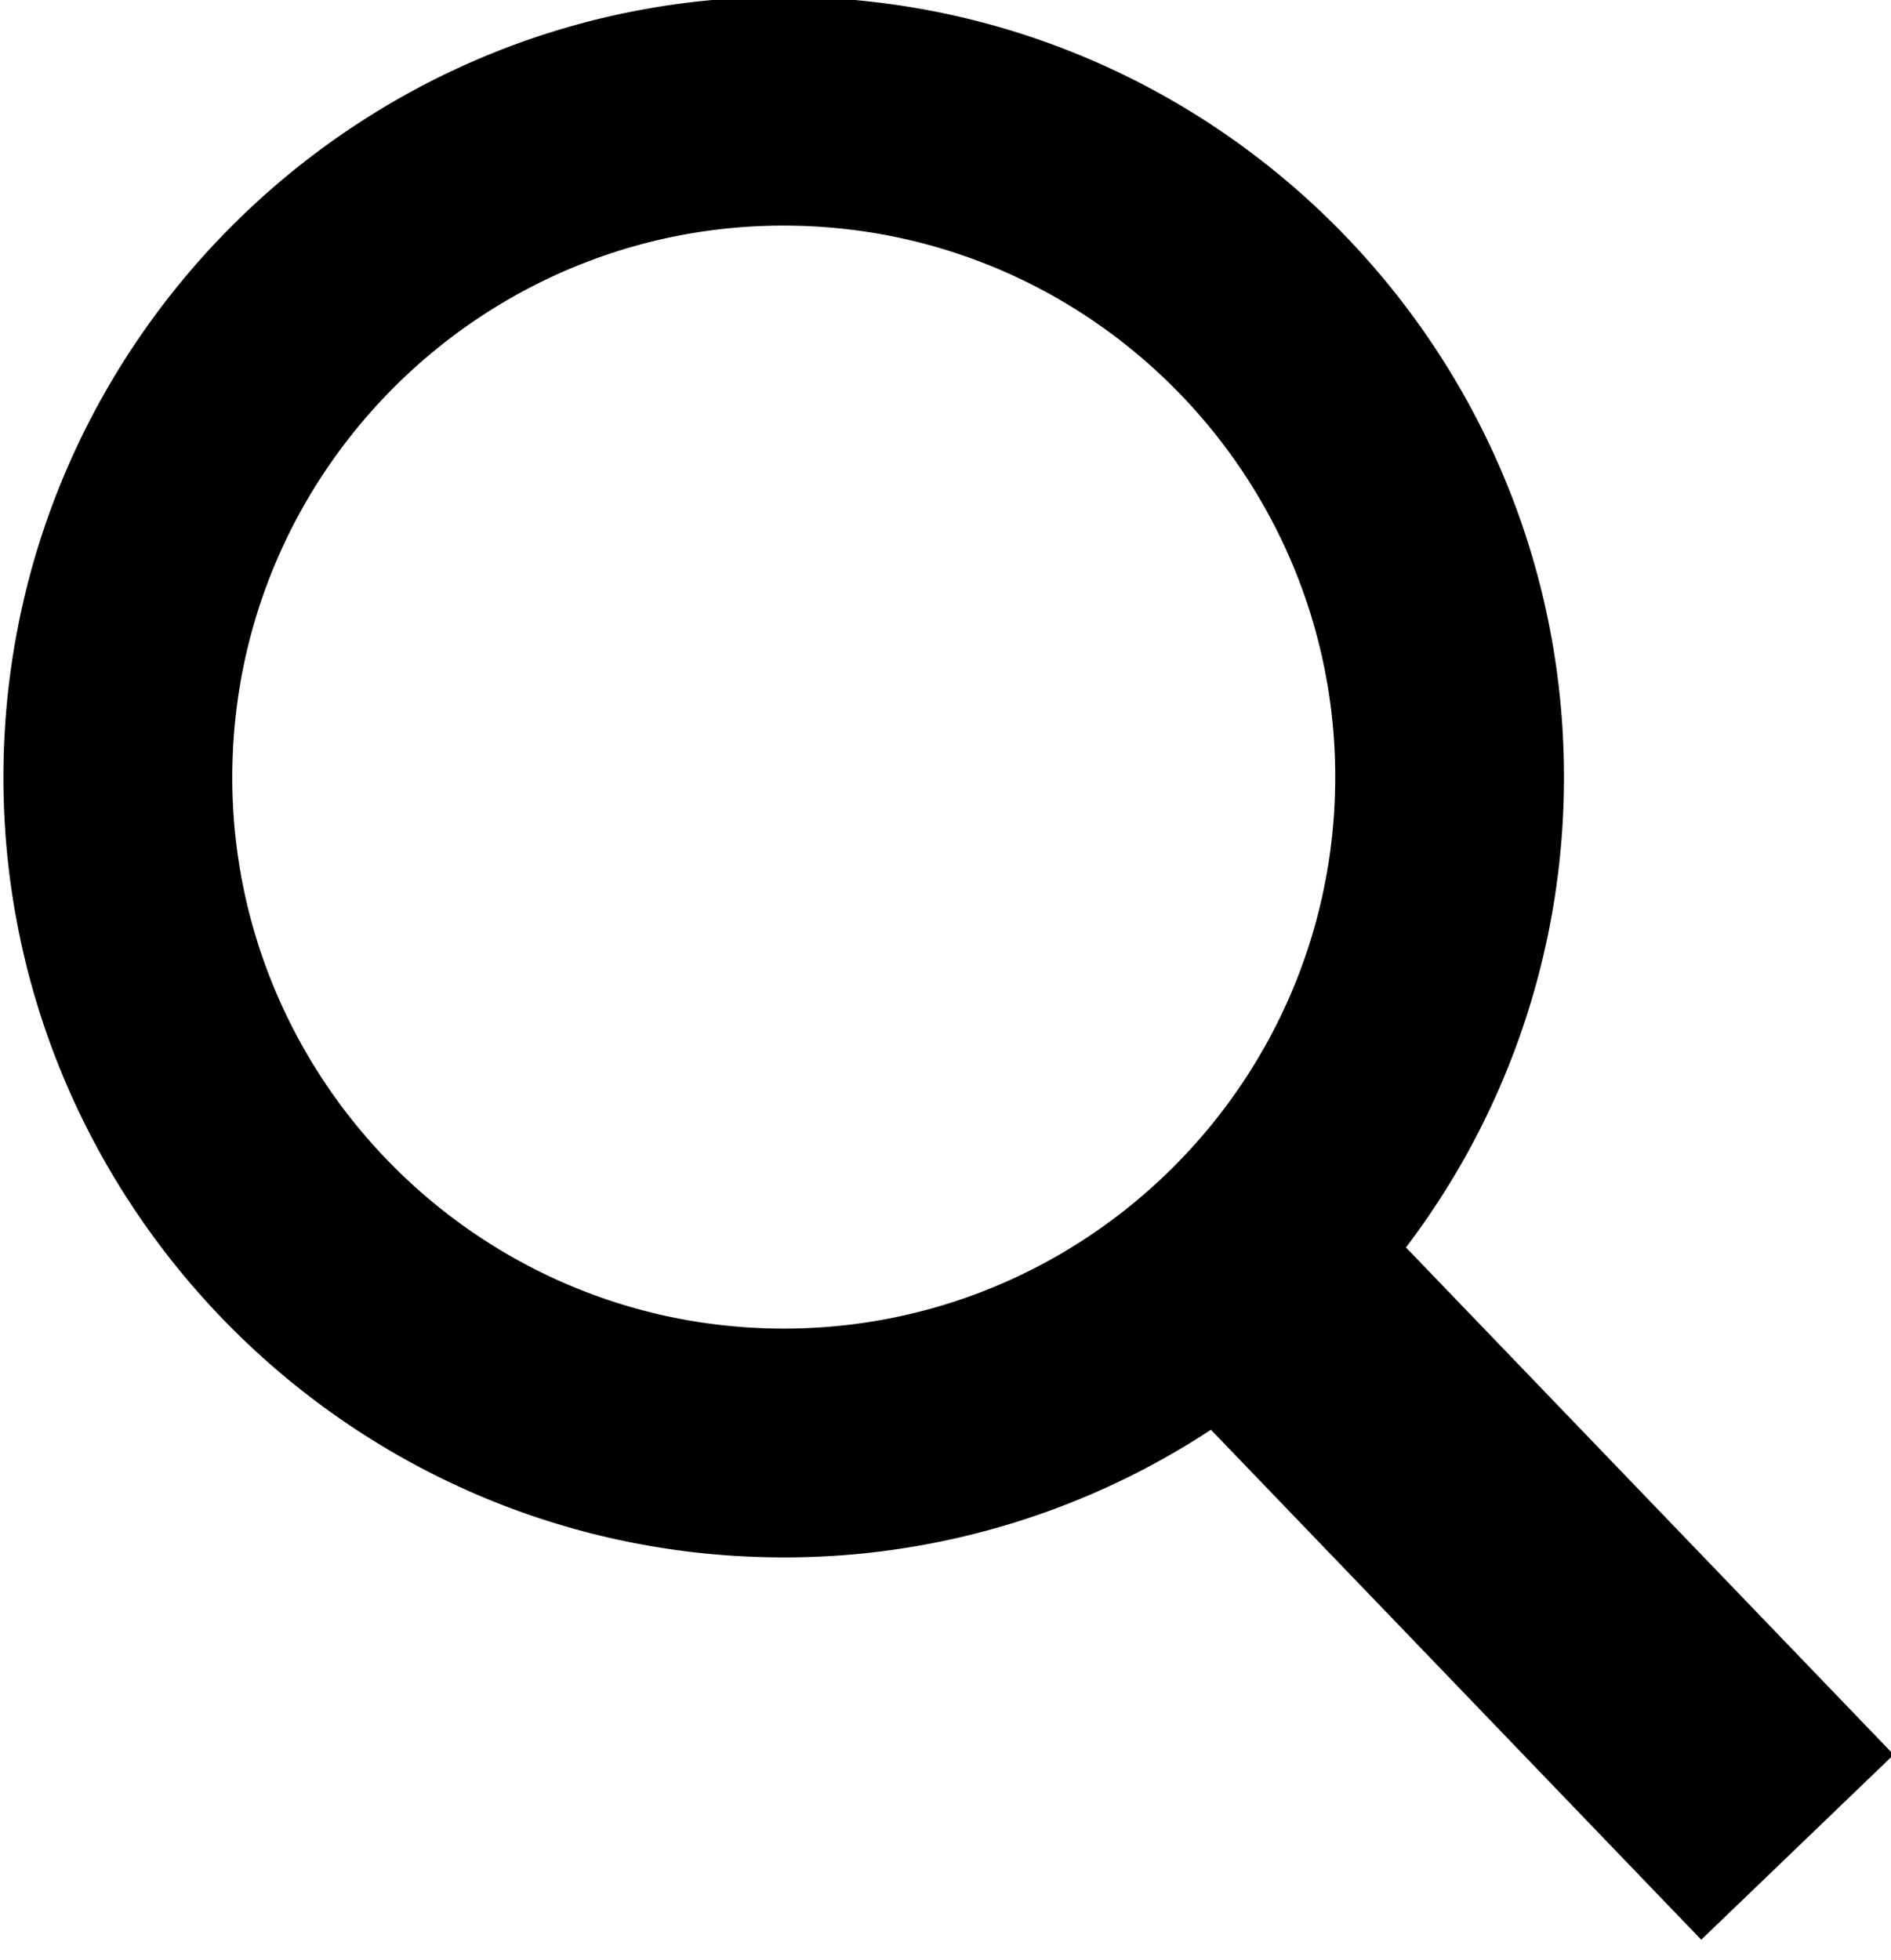
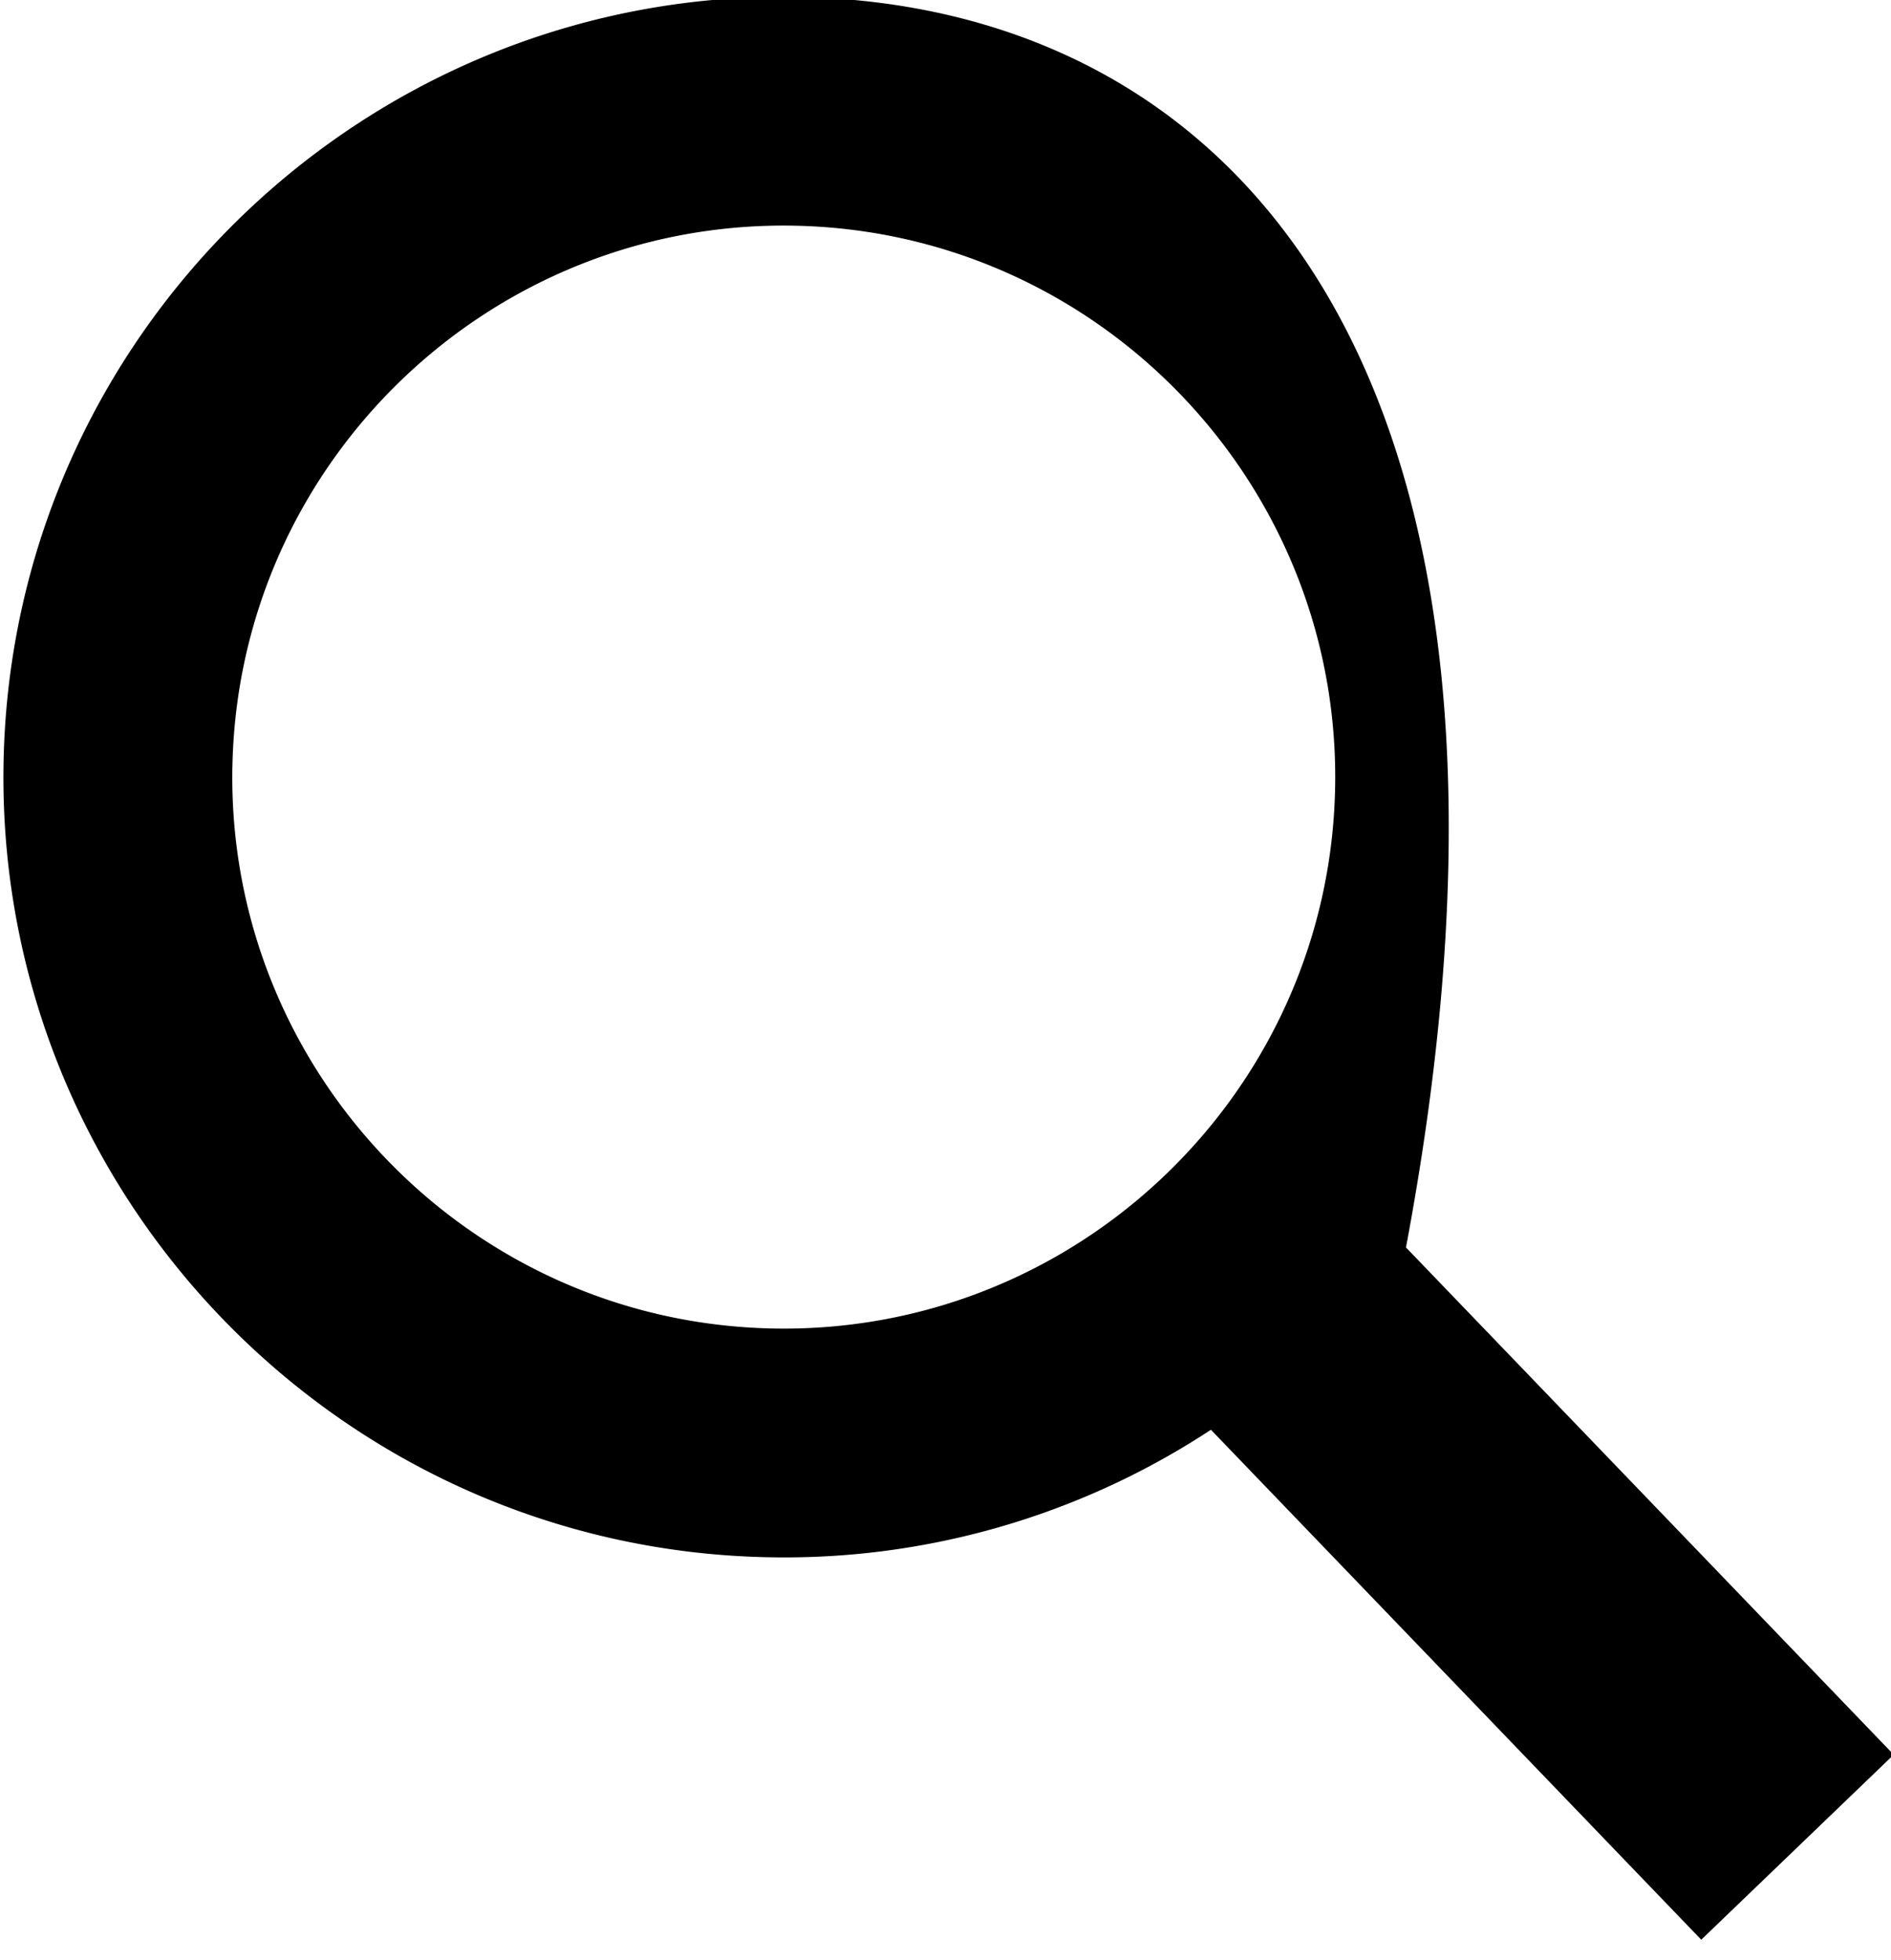
<svg xmlns="http://www.w3.org/2000/svg" viewBox="0 0 55 57" fill-rule="evenodd" clip-rule="evenodd" stroke-linejoin="round" stroke-miterlimit="1.414">
-   <path d="M55.078 51.03L40.893 36.279a22.579 22.579 0 004.591-13.233C45.73 10.535 35.751.157 23.238-.089 10.728-.334.35 9.644.104 22.155c-.246 12.513 9.733 22.889 22.244 23.134a22.573 22.573 0 0012.872-3.708l14.261 14.831 5.597-5.381zM6.76 22.287C6.933 13.443 14.268 6.39 23.11 6.564c8.842.173 15.895 7.508 15.722 16.35-.174 8.843-7.509 15.896-16.351 15.722-8.845-.173-15.895-7.508-15.722-16.35z" fill-rule="nonzero" />
+   <path d="M55.078 51.03L40.893 36.279C45.73 10.535 35.751.157 23.238-.089 10.728-.334.35 9.644.104 22.155c-.246 12.513 9.733 22.889 22.244 23.134a22.573 22.573 0 0012.872-3.708l14.261 14.831 5.597-5.381zM6.76 22.287C6.933 13.443 14.268 6.39 23.11 6.564c8.842.173 15.895 7.508 15.722 16.35-.174 8.843-7.509 15.896-16.351 15.722-8.845-.173-15.895-7.508-15.722-16.35z" fill-rule="nonzero" />
</svg>